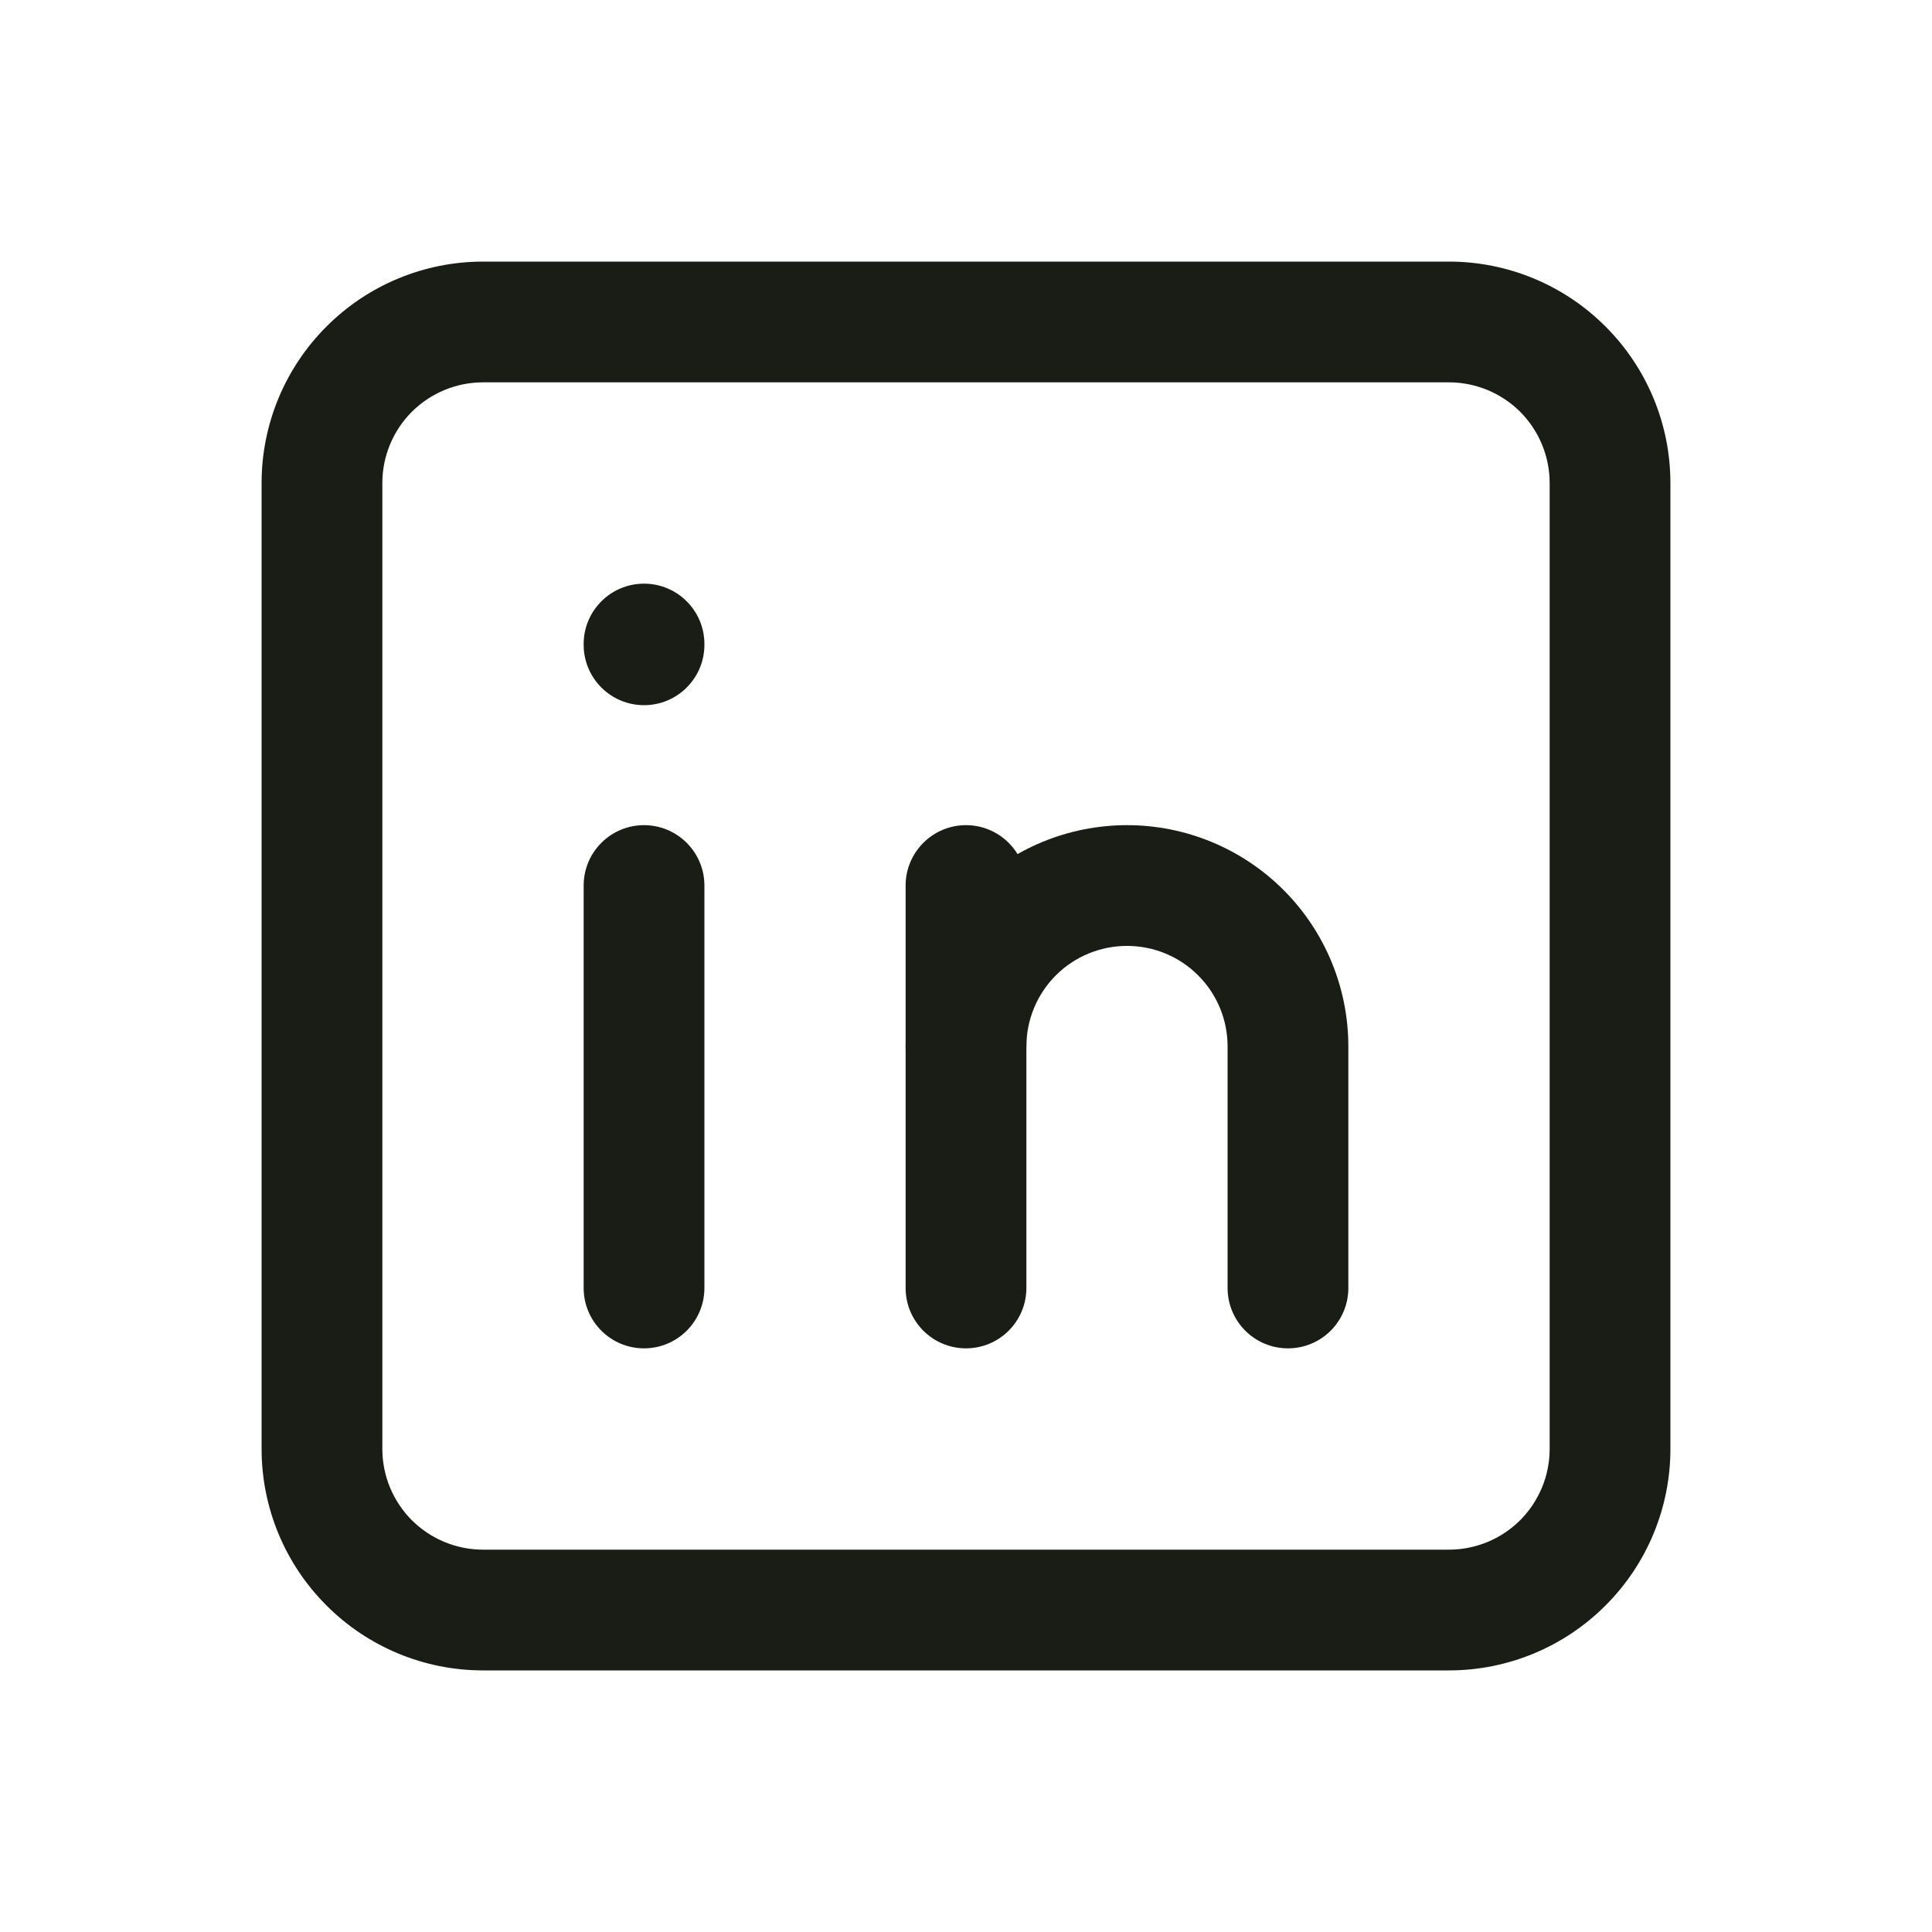
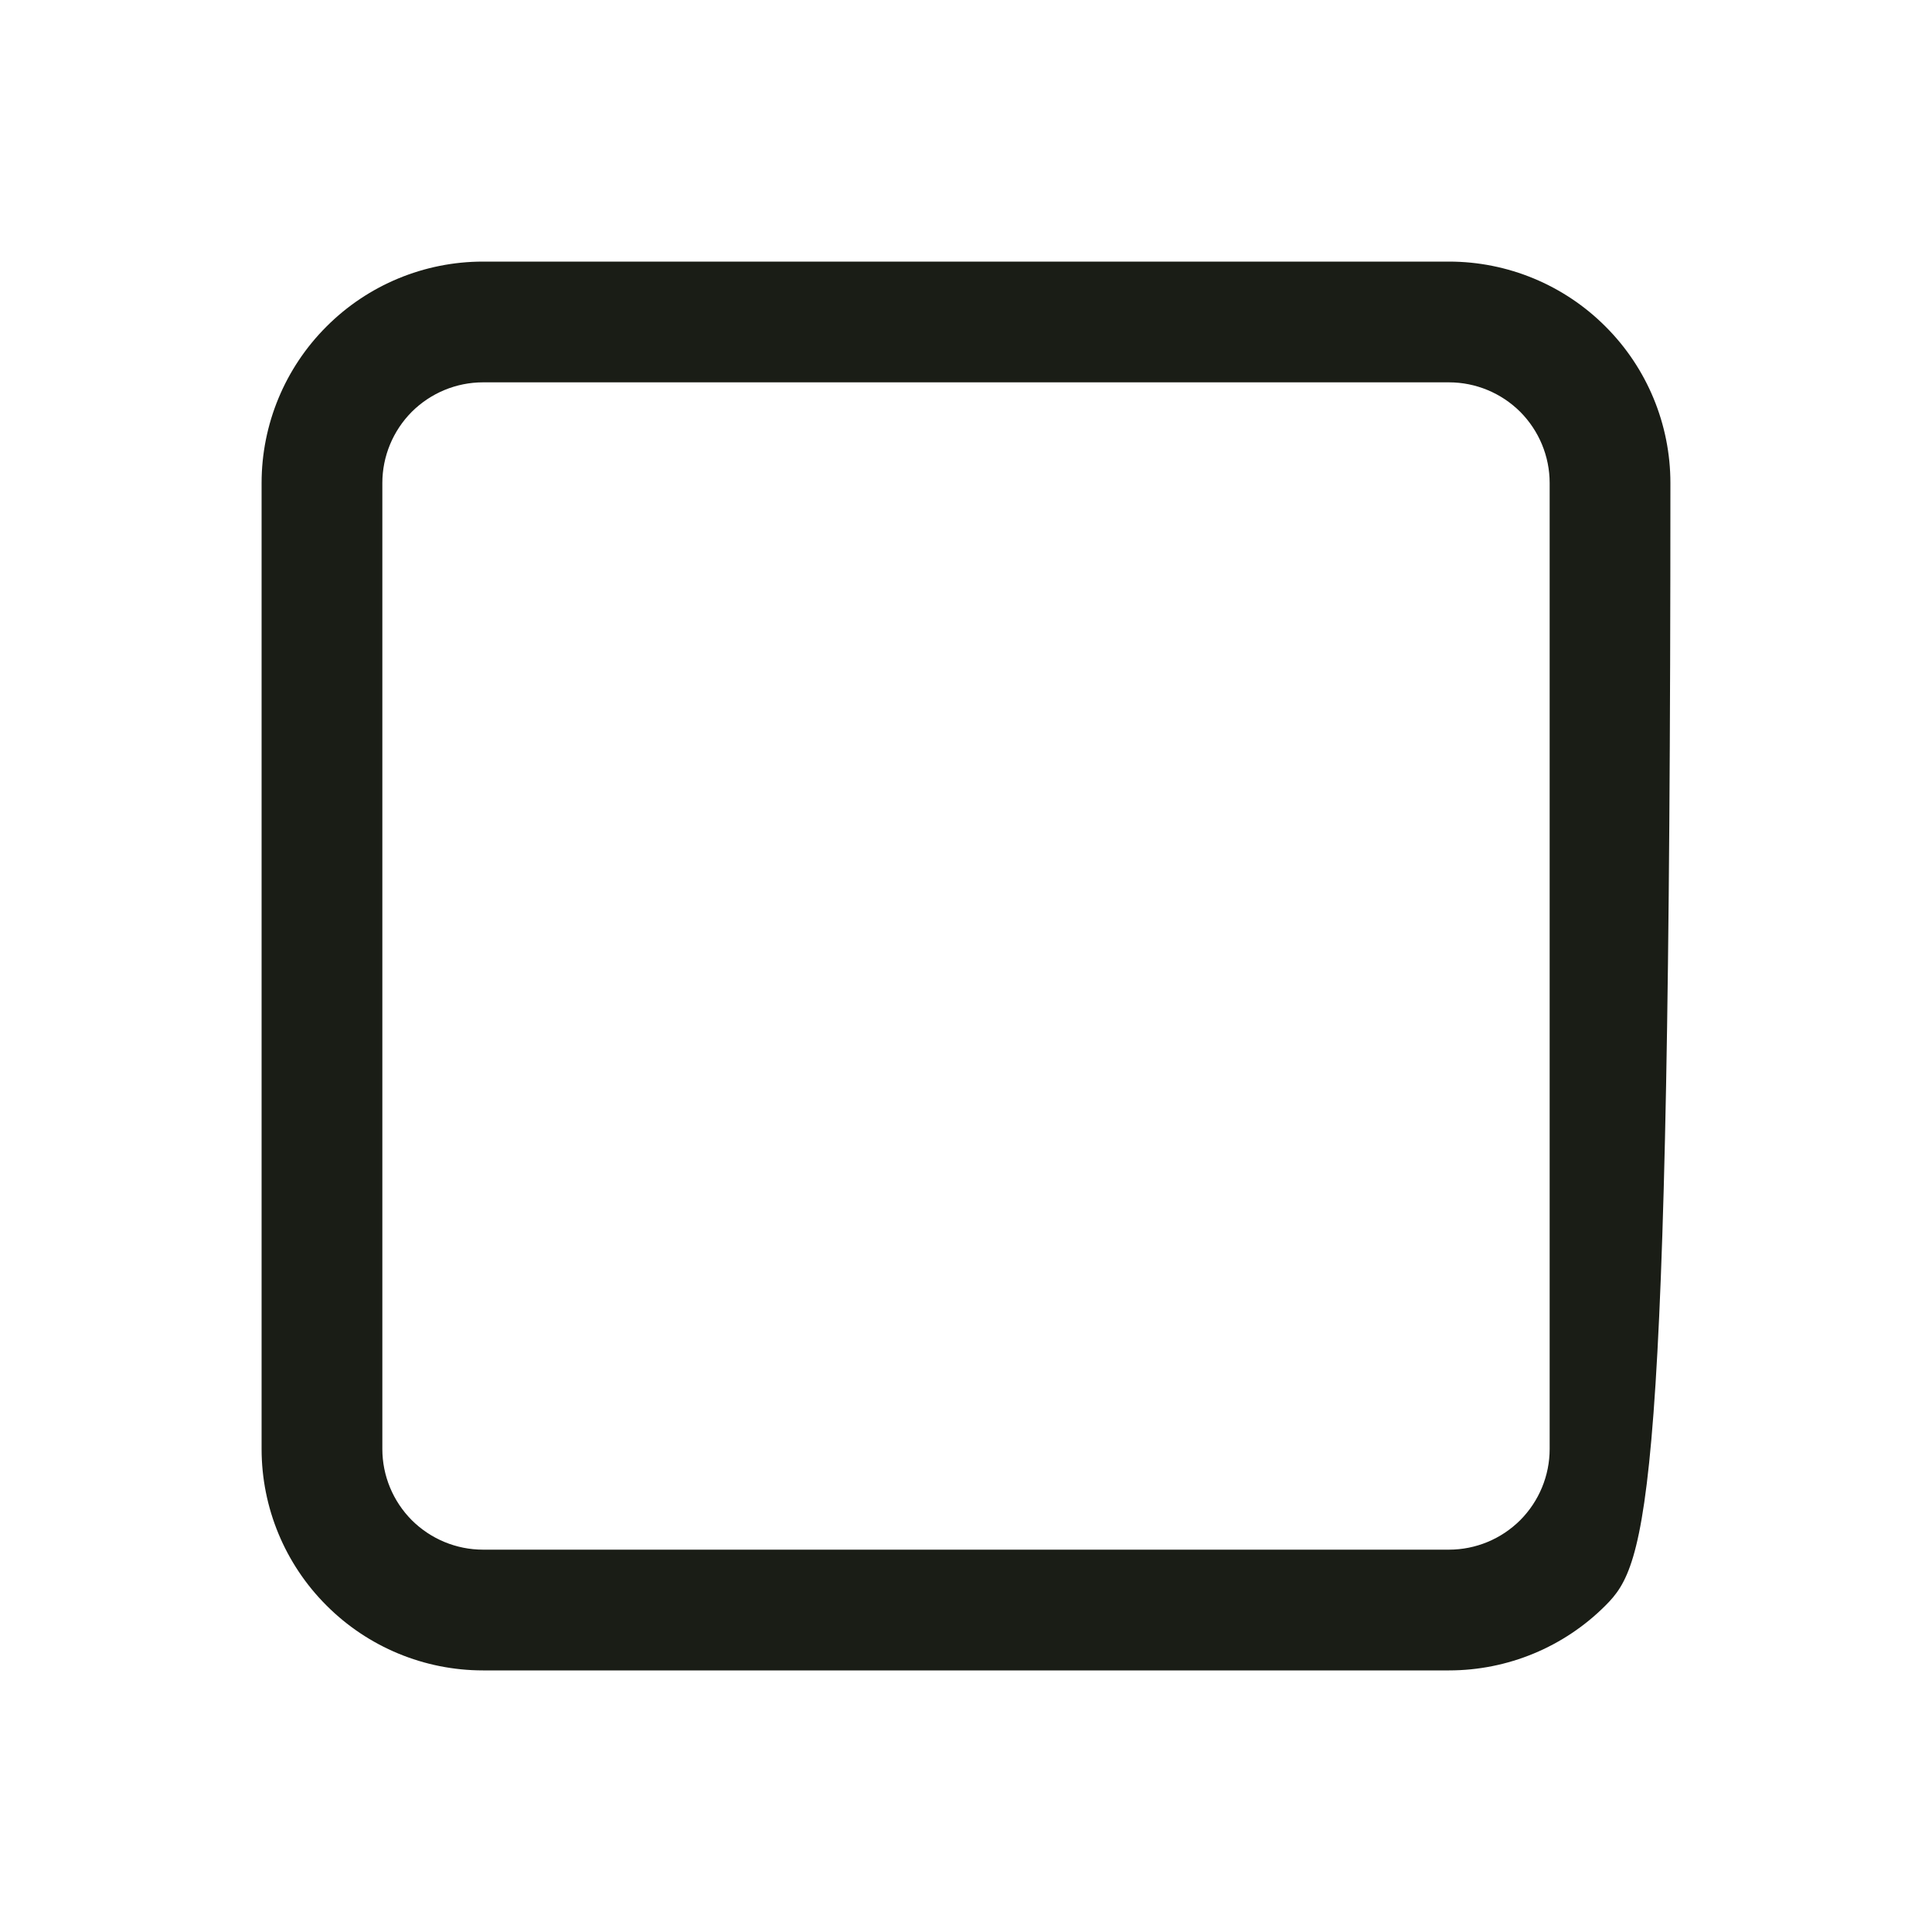
<svg xmlns="http://www.w3.org/2000/svg" width="20" height="20" viewBox="0 0 20 20" fill="none">
-   <path fill-rule="evenodd" clip-rule="evenodd" d="M5 3.958C4.724 3.958 4.459 4.068 4.263 4.263C4.068 4.459 3.958 4.724 3.958 5V15C3.958 15.276 4.068 15.541 4.263 15.737C4.459 15.932 4.724 16.042 5 16.042H15C15.276 16.042 15.541 15.932 15.737 15.737C15.932 15.541 16.042 15.276 16.042 15V5C16.042 4.724 15.932 4.459 15.737 4.263C15.541 4.068 15.276 3.958 15 3.958H5ZM3.38 3.38C3.809 2.95 4.392 2.708 5 2.708H15C15.608 2.708 16.191 2.95 16.62 3.38C17.05 3.809 17.292 4.392 17.292 5V15C17.292 15.608 17.05 16.191 16.62 16.62C16.191 17.05 15.608 17.292 15 17.292H5C4.392 17.292 3.809 17.05 3.38 16.62C2.95 16.191 2.708 15.608 2.708 15V5C2.708 4.392 2.95 3.809 3.38 3.38Z" fill="#1A1D16" />
-   <path fill-rule="evenodd" clip-rule="evenodd" d="M6.667 8.542C7.012 8.542 7.292 8.822 7.292 9.167V13.333C7.292 13.679 7.012 13.958 6.667 13.958C6.322 13.958 6.042 13.679 6.042 13.333V9.167C6.042 8.822 6.322 8.542 6.667 8.542Z" fill="#1A1D16" />
-   <path fill-rule="evenodd" clip-rule="evenodd" d="M6.667 6.042C7.012 6.042 7.292 6.322 7.292 6.667V6.675C7.292 7.02 7.012 7.3 6.667 7.3C6.322 7.3 6.042 7.02 6.042 6.675V6.667C6.042 6.322 6.322 6.042 6.667 6.042Z" fill="#1A1D16" />
-   <path fill-rule="evenodd" clip-rule="evenodd" d="M10 8.542C10.345 8.542 10.625 8.822 10.625 9.167V13.333C10.625 13.679 10.345 13.958 10 13.958C9.655 13.958 9.375 13.679 9.375 13.333V9.167C9.375 8.822 9.655 8.542 10 8.542Z" fill="#1A1D16" />
-   <path fill-rule="evenodd" clip-rule="evenodd" d="M10.046 9.213C10.476 8.783 11.059 8.542 11.667 8.542C12.274 8.542 12.857 8.783 13.287 9.213C13.717 9.643 13.958 10.226 13.958 10.833V13.333C13.958 13.679 13.679 13.958 13.333 13.958C12.988 13.958 12.708 13.679 12.708 13.333V10.833C12.708 10.557 12.599 10.292 12.403 10.097C12.208 9.901 11.943 9.792 11.667 9.792C11.39 9.792 11.126 9.901 10.93 10.097C10.735 10.292 10.625 10.557 10.625 10.833C10.625 11.179 10.345 11.458 10 11.458C9.655 11.458 9.375 11.179 9.375 10.833C9.375 10.226 9.616 9.643 10.046 9.213Z" fill="#1A1D16" />
+   <path fill-rule="evenodd" clip-rule="evenodd" d="M5 3.958C4.724 3.958 4.459 4.068 4.263 4.263C4.068 4.459 3.958 4.724 3.958 5V15C3.958 15.276 4.068 15.541 4.263 15.737C4.459 15.932 4.724 16.042 5 16.042H15C15.276 16.042 15.541 15.932 15.737 15.737C15.932 15.541 16.042 15.276 16.042 15V5C16.042 4.724 15.932 4.459 15.737 4.263C15.541 4.068 15.276 3.958 15 3.958H5ZM3.38 3.38C3.809 2.95 4.392 2.708 5 2.708H15C15.608 2.708 16.191 2.95 16.62 3.38C17.05 3.809 17.292 4.392 17.292 5C17.292 15.608 17.05 16.191 16.62 16.62C16.191 17.05 15.608 17.292 15 17.292H5C4.392 17.292 3.809 17.05 3.38 16.62C2.95 16.191 2.708 15.608 2.708 15V5C2.708 4.392 2.95 3.809 3.38 3.38Z" fill="#1A1D16" />
</svg>